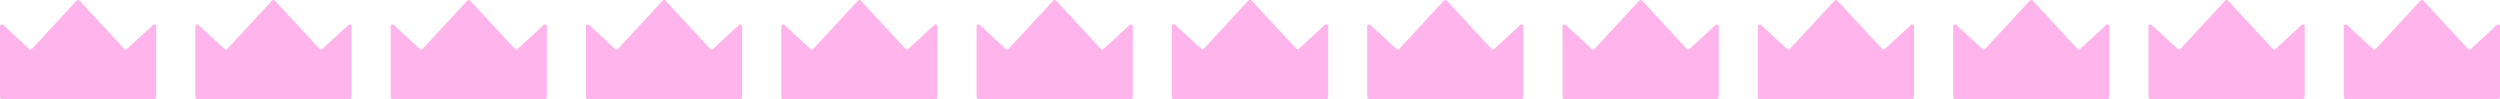
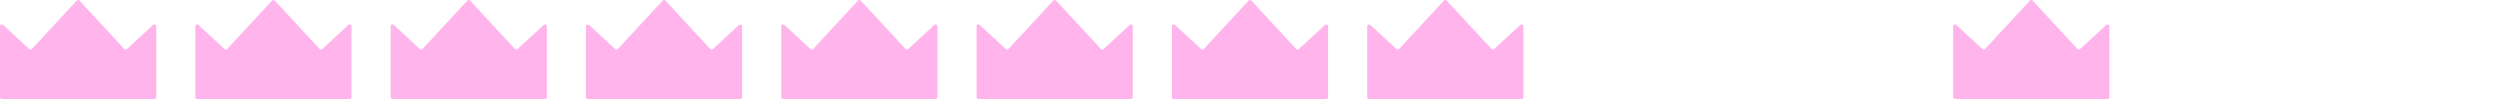
<svg xmlns="http://www.w3.org/2000/svg" id="Layer_2" data-name="Layer 2" viewBox="0 0 1920 76.03">
  <defs>
    <style>
      .cls-1 {
        fill: #ffb4eb;
      }
    </style>
  </defs>
  <g id="Layer_1-2" data-name="Layer 1">
    <g>
      <path class="cls-1" d="M119.97,74.62V20.17c0-1.23-1.47-1.88-2.37-1.04l-20.13,18.57c-.57.53-1.47.49-2-.08L61.02.45c-.56-.6-1.52-.6-2.08,0L24.5,37.62c-.53.57-1.42.61-2,.08L2.37,19.13C1.47,18.29,0,18.93,0,20.17v54.45c0,.78.63,1.41,1.41,1.41h117.14c.78,0,1.41-.63,1.41-1.41Z" />
      <path class="cls-1" d="M269.97,74.62V20.17c0-1.23-1.47-1.88-2.37-1.04l-20.13,18.57c-.57.53-1.47.49-2-.08L211.02.45c-.56-.6-1.52-.6-2.08,0l-34.44,37.17c-.53.57-1.42.61-2,.08l-20.13-18.57c-.91-.84-2.37-.19-2.37,1.04v54.45c0,.78.63,1.41,1.41,1.41h117.14c.78,0,1.41-.63,1.41-1.41Z" />
      <path class="cls-1" d="M569.97,74.62V20.17c0-1.23-1.47-1.88-2.37-1.04l-20.13,18.57c-.57.53-1.47.49-2-.08L511.03.45c-.56-.6-1.52-.6-2.08,0l-34.44,37.17c-.53.57-1.42.61-2,.08l-20.13-18.57c-.91-.84-2.37-.19-2.37,1.04v54.45c0,.78.63,1.41,1.41,1.41h117.14c.78,0,1.41-.63,1.41-1.41Z" />
      <path class="cls-1" d="M719.98,74.62V20.17c0-1.23-1.47-1.88-2.37-1.04l-20.13,18.57c-.57.53-1.47.49-2-.08L661.03.45c-.56-.6-1.52-.6-2.08,0l-34.44,37.17c-.53.57-1.42.61-2,.08l-20.13-18.57c-.91-.84-2.37-.19-2.37,1.04v54.45c0,.78.63,1.41,1.41,1.41h117.14c.78,0,1.41-.63,1.41-1.41Z" />
      <path class="cls-1" d="M419.97,74.62V20.17c0-1.23-1.47-1.88-2.37-1.04l-20.13,18.57c-.57.53-1.47.49-2-.08L361.03.45c-.56-.6-1.52-.6-2.08,0l-34.44,37.17c-.53.57-1.42.61-2,.08l-20.13-18.57c-.91-.84-2.37-.19-2.37,1.04v54.45c0,.78.63,1.41,1.41,1.41h117.14c.78,0,1.41-.63,1.41-1.41Z" />
      <path class="cls-1" d="M869.98,74.62V20.17c0-1.23-1.47-1.88-2.37-1.04l-20.13,18.57c-.57.53-1.47.49-2-.08L811.03.45c-.56-.6-1.52-.6-2.08,0l-34.44,37.17c-.53.57-1.42.61-2,.08l-20.13-18.57c-.91-.84-2.37-.19-2.37,1.04v54.45c0,.78.63,1.41,1.41,1.41h117.14c.78,0,1.41-.63,1.41-1.41Z" />
      <path class="cls-1" d="M1019.98,74.62V20.17c0-1.23-1.47-1.88-2.37-1.04l-20.13,18.57c-.57.53-1.47.49-2-.08L961.04.45c-.56-.6-1.52-.6-2.08,0l-34.44,37.17c-.53.57-1.42.61-2,.08l-20.13-18.57c-.91-.84-2.37-.19-2.37,1.04v54.45c0,.78.63,1.41,1.41,1.41h117.14c.78,0,1.41-.63,1.41-1.41Z" />
-       <path class="cls-1" d="M1019.98,74.62V20.17c0-1.23-1.47-1.88-2.37-1.04l-20.13,18.57c-.57.53-1.47.49-2-.08L961.04.45c-.56-.6-1.52-.6-2.08,0l-34.44,37.17c-.53.57-1.42.61-2,.08l-20.13-18.57c-.91-.84-2.37-.19-2.37,1.04v54.45c0,.78.63,1.41,1.41,1.41h117.14c.78,0,1.41-.63,1.41-1.41Z" />
      <path class="cls-1" d="M1169.99,74.62V20.17c0-1.23-1.47-1.88-2.37-1.04l-20.13,18.57c-.57.53-1.47.49-2-.08L1111.04.45c-.56-.6-1.52-.6-2.08,0l-34.44,37.17c-.53.57-1.42.61-2,.08l-20.13-18.57c-.91-.84-2.37-.19-2.37,1.04v54.45c0,.78.63,1.41,1.41,1.41h117.14c.78,0,1.41-.63,1.41-1.41Z" />
-       <path class="cls-1" d="M1469.99,74.62V20.17c0-1.23-1.47-1.88-2.37-1.04l-20.13,18.57c-.57.53-1.47.49-2-.08L1411.05.45c-.56-.6-1.52-.6-2.08,0l-34.44,37.17c-.53.57-1.42.61-2,.08l-20.13-18.57c-.91-.84-2.37-.19-2.37,1.04v54.45c0,.78.63,1.41,1.41,1.41h117.14c.78,0,1.41-.63,1.41-1.41Z" />
      <path class="cls-1" d="M1619.99,74.62V20.17c0-1.23-1.47-1.88-2.37-1.04l-20.13,18.57c-.57.53-1.47.49-2-.08L1561.05.45c-.56-.6-1.52-.6-2.08,0l-34.44,37.17c-.53.57-1.42.61-2,.08l-20.13-18.57c-.91-.84-2.37-.19-2.37,1.04v54.45c0,.78.63,1.41,1.41,1.41h117.14c.78,0,1.41-.63,1.41-1.41Z" />
-       <path class="cls-1" d="M1319.99,74.62V20.17c0-1.23-1.47-1.88-2.37-1.04l-20.13,18.57c-.57.53-1.47.49-2-.08L1261.04.45c-.56-.6-1.52-.6-2.08,0l-34.44,37.17c-.53.57-1.42.61-2,.08l-20.13-18.57c-.91-.84-2.37-.19-2.37,1.04v54.45c0,.78.63,1.41,1.41,1.41h117.14c.78,0,1.41-.63,1.41-1.41Z" />
-       <path class="cls-1" d="M1770,74.62V20.17c0-1.23-1.47-1.88-2.37-1.04l-20.13,18.57c-.57.53-1.47.49-2-.08L1711.05.45c-.56-.6-1.52-.6-2.08,0l-34.44,37.17c-.53.57-1.42.61-2,.08l-20.13-18.57c-.91-.84-2.37-.19-2.37,1.04v54.45c0,.78.63,1.41,1.41,1.41h117.14c.78,0,1.41-.63,1.41-1.41Z" />
-       <path class="cls-1" d="M1920,74.62V20.17c0-1.23-1.47-1.88-2.37-1.04l-20.13,18.57c-.57.53-1.47.49-2-.08L1861.05.45c-.56-.6-1.52-.6-2.08,0l-34.44,37.17c-.53.57-1.42.61-2,.08l-20.13-18.57c-.91-.84-2.37-.19-2.37,1.04v54.45c0,.78.63,1.41,1.41,1.41h117.14c.78,0,1.41-.63,1.41-1.41Z" />
    </g>
  </g>
</svg>